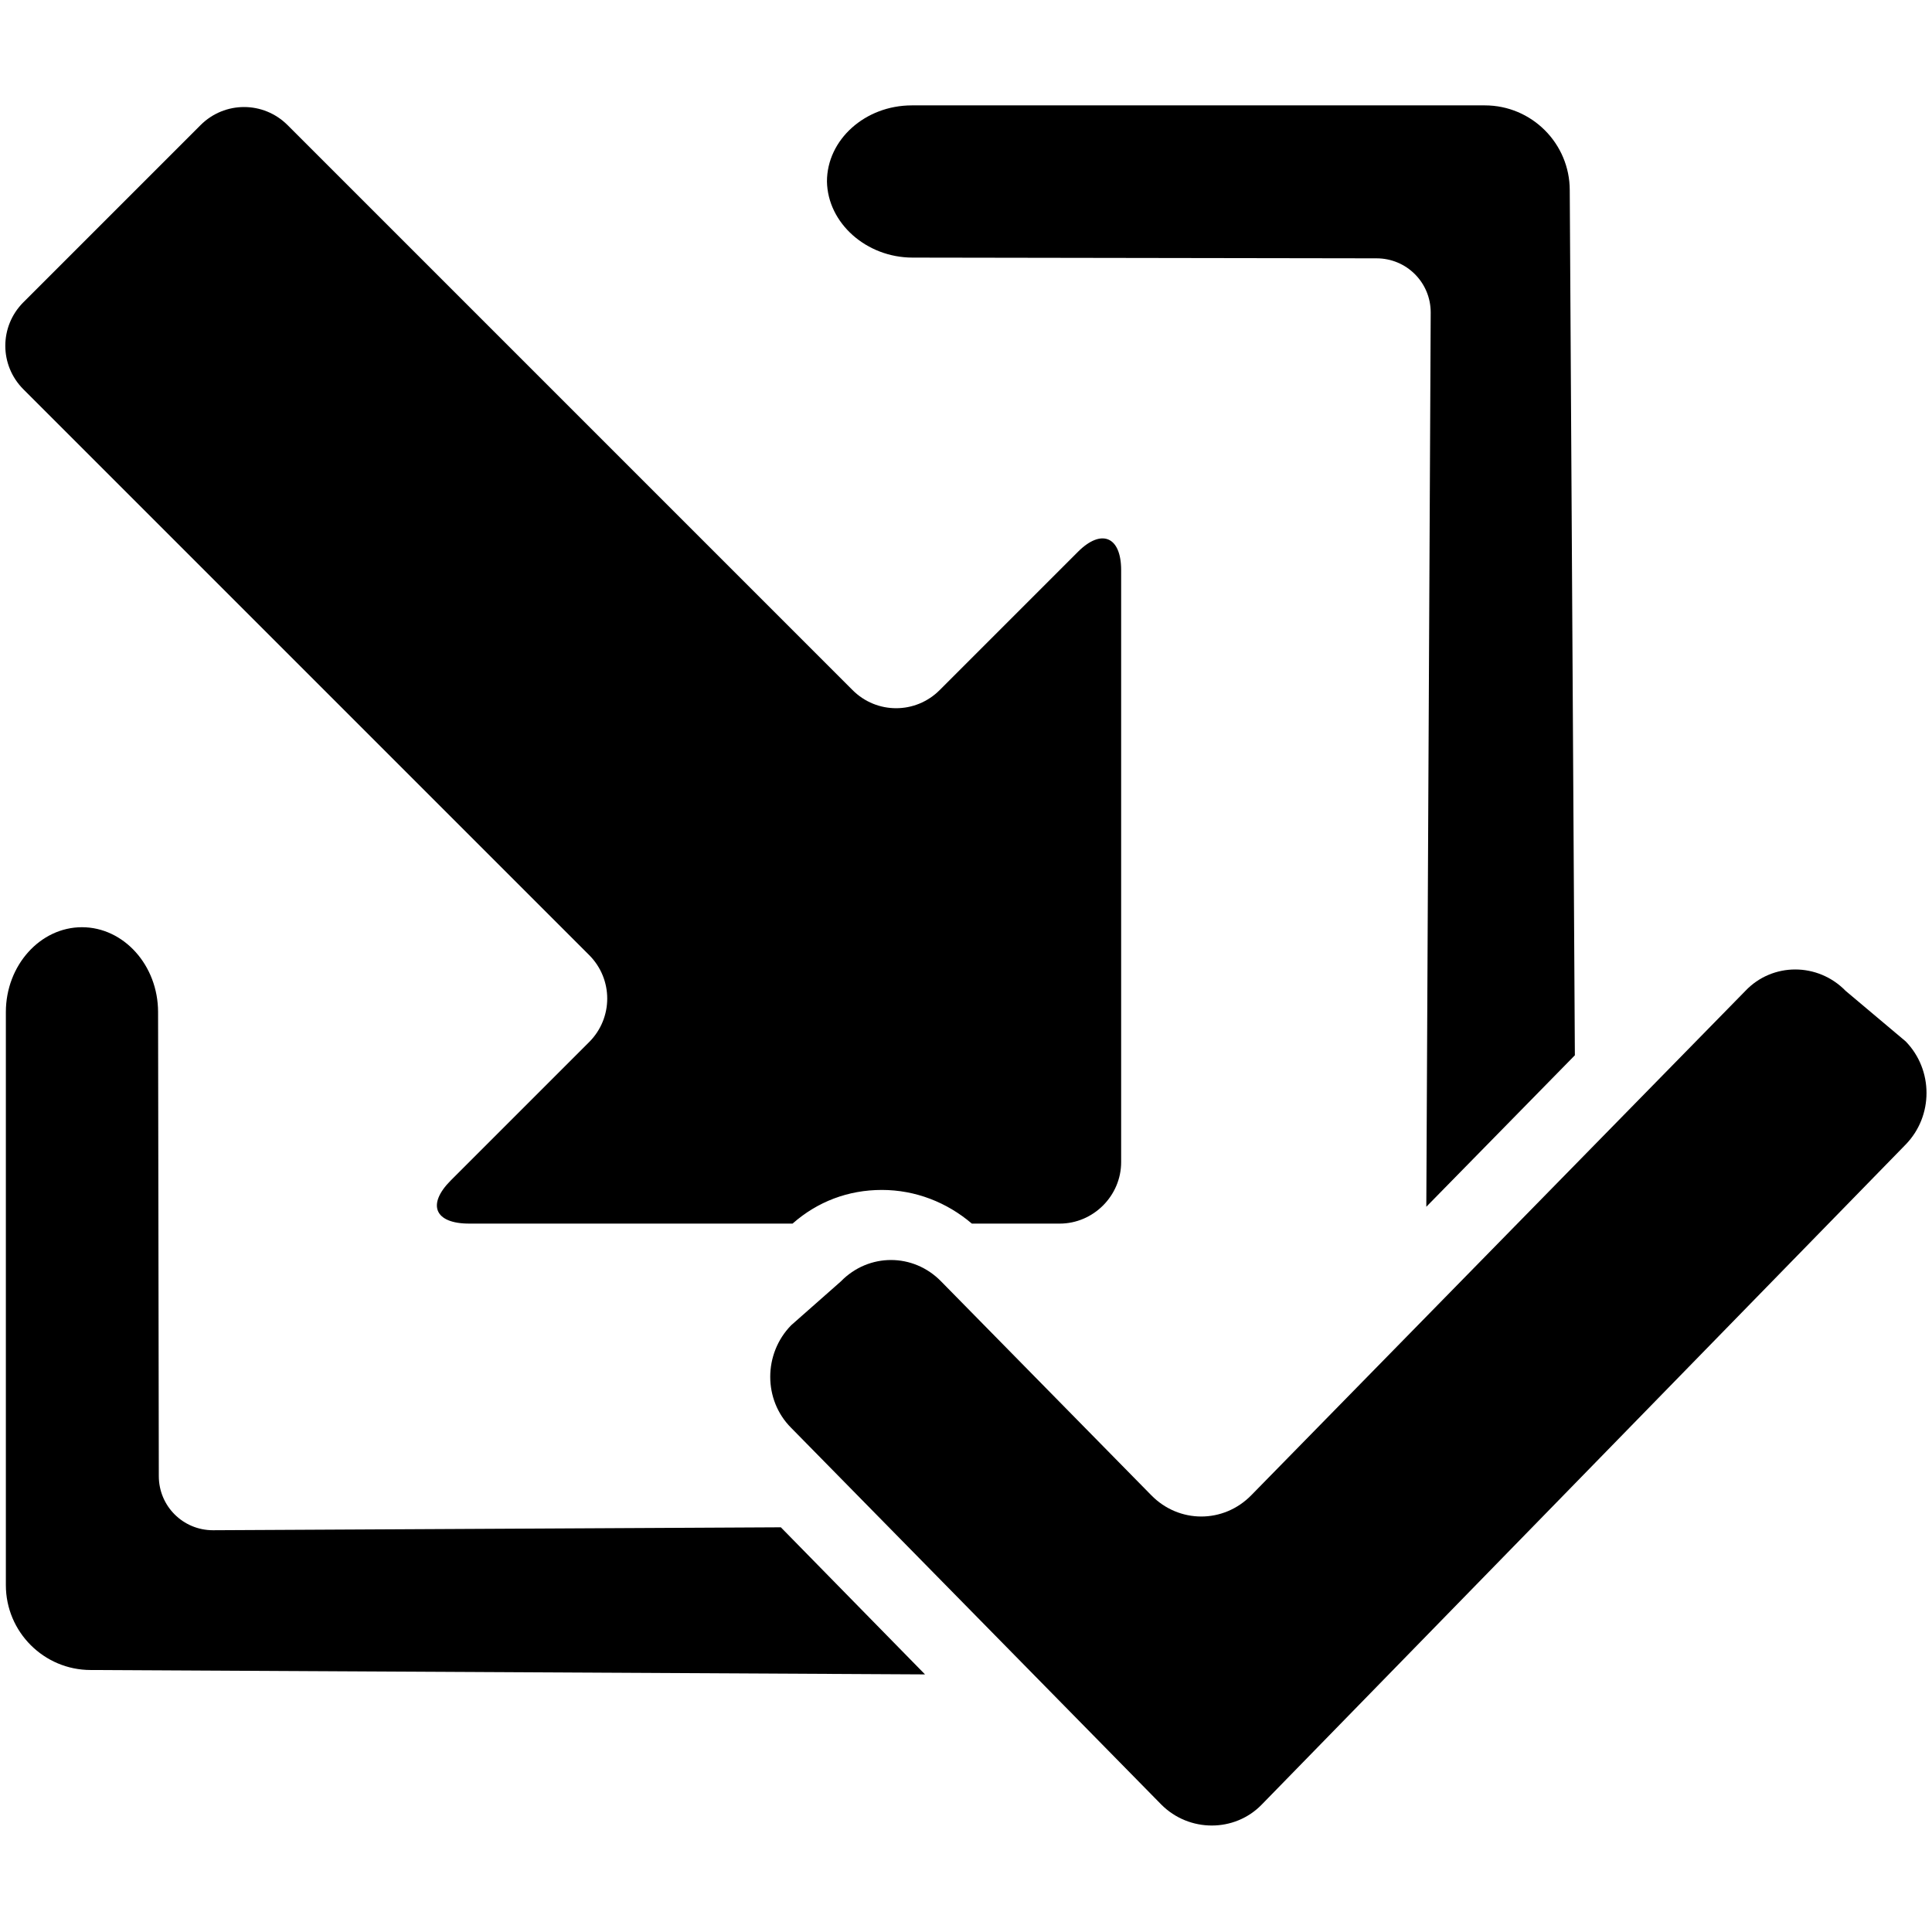
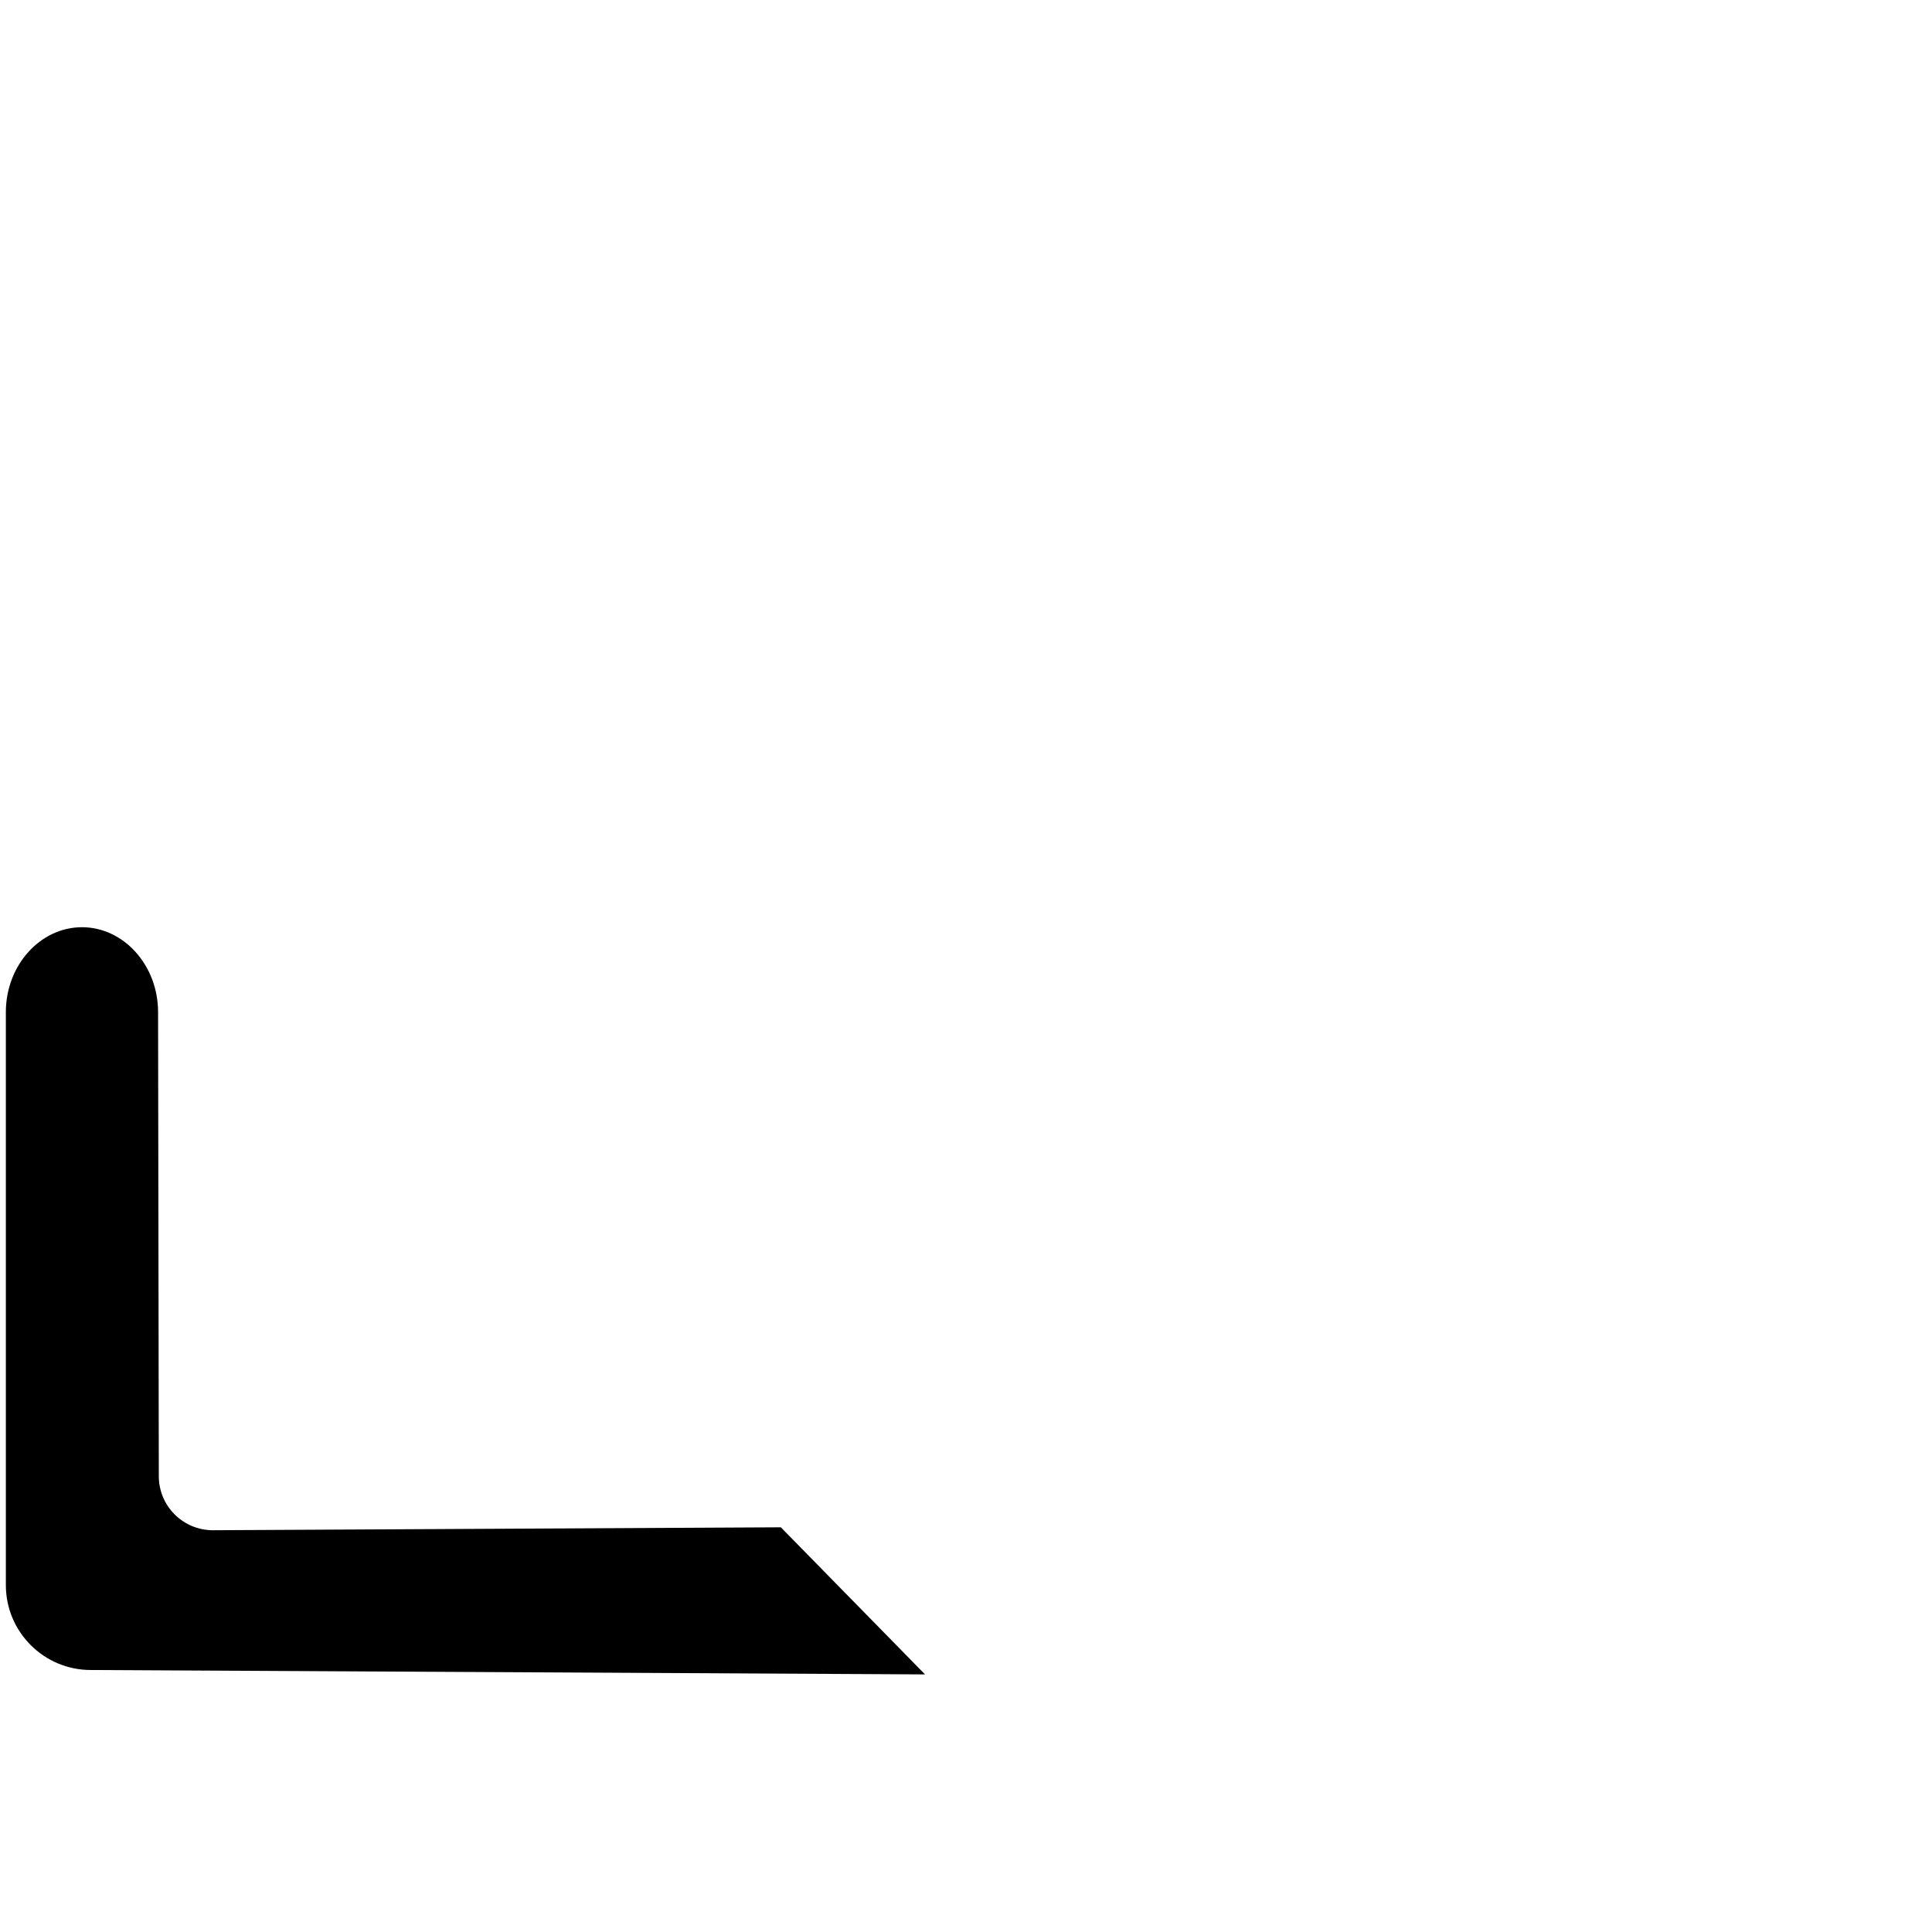
<svg xmlns="http://www.w3.org/2000/svg" version="1.1" id="Layer_2_1_" x="0px" y="0px" viewBox="0 0 264 264" style="enable-background:new 0 0 264 264;" xml:space="preserve">
  <style type="text/css">
	.st0{fill-rule:evenodd;clip-rule:evenodd;}
</style>
  <g>
    <g>
-       <path d="M124.7,35.2l63.4,0.1c4.1,0,7.4,3.3,7.4,7.4l-0.6,122.2l20.3-20.7L214.5,26c0-6.4-5.2-11.6-11.6-11.6h-78.3    c-6.4,0-11.6,4.7-11.6,10.4C113.1,30.5,118.4,35.2,124.7,35.2z" />
      <path d="M106.7,208.7l-77.6,0.4c-4.1,0-7.4-3.3-7.4-7.4l-0.1-63.4c0-6.4-4.7-11.6-10.4-11.6c-5.7,0-10.4,5.2-10.4,11.6v78.3    c0,6.4,5.2,11.6,11.6,11.6l114,0.6L106.7,208.7z" />
    </g>
-     <path class="st0" d="M120.5,162.6L120.5,162.6c4.6,0,8.9,1.7,12.3,4.6h12c4.6,0,8.4-3.8,8.4-8.4V77.9c0-4.6-2.7-5.7-5.9-2.5   l-18.9,18.9c-3.3,3.3-8.6,3.3-11.9,0L39.3,17.1c-3.3-3.3-8.6-3.3-11.9,0L3.2,41.3c-3.3,3.3-3.3,8.6,0,11.9l77.3,77.3   c3.3,3.3,3.3,8.6,0,11.9l-18.9,18.9c-3.3,3.3-2.2,5.9,2.5,5.9h44.2C111.7,164.2,115.9,162.6,120.5,162.6z" />
    <g>
-       <path d="M252.2,135.4c-3.8-3.9-10-3.9-13.7,0L171,204.3c-3.8,3.9-9.9,3.9-13.7,0l-28.7-29.2c-3.8-3.9-9.9-3.9-13.7,0l-6.8,6    c-3.8,3.9-3.8,10.2,0,14l50.6,51.5c3.8,3.8,10,3.8,13.7,0l88-90.2c3.8-3.9,3.8-10.2,0-14.1L252.2,135.4z" />
-     </g>
+       </g>
  </g>
</svg>